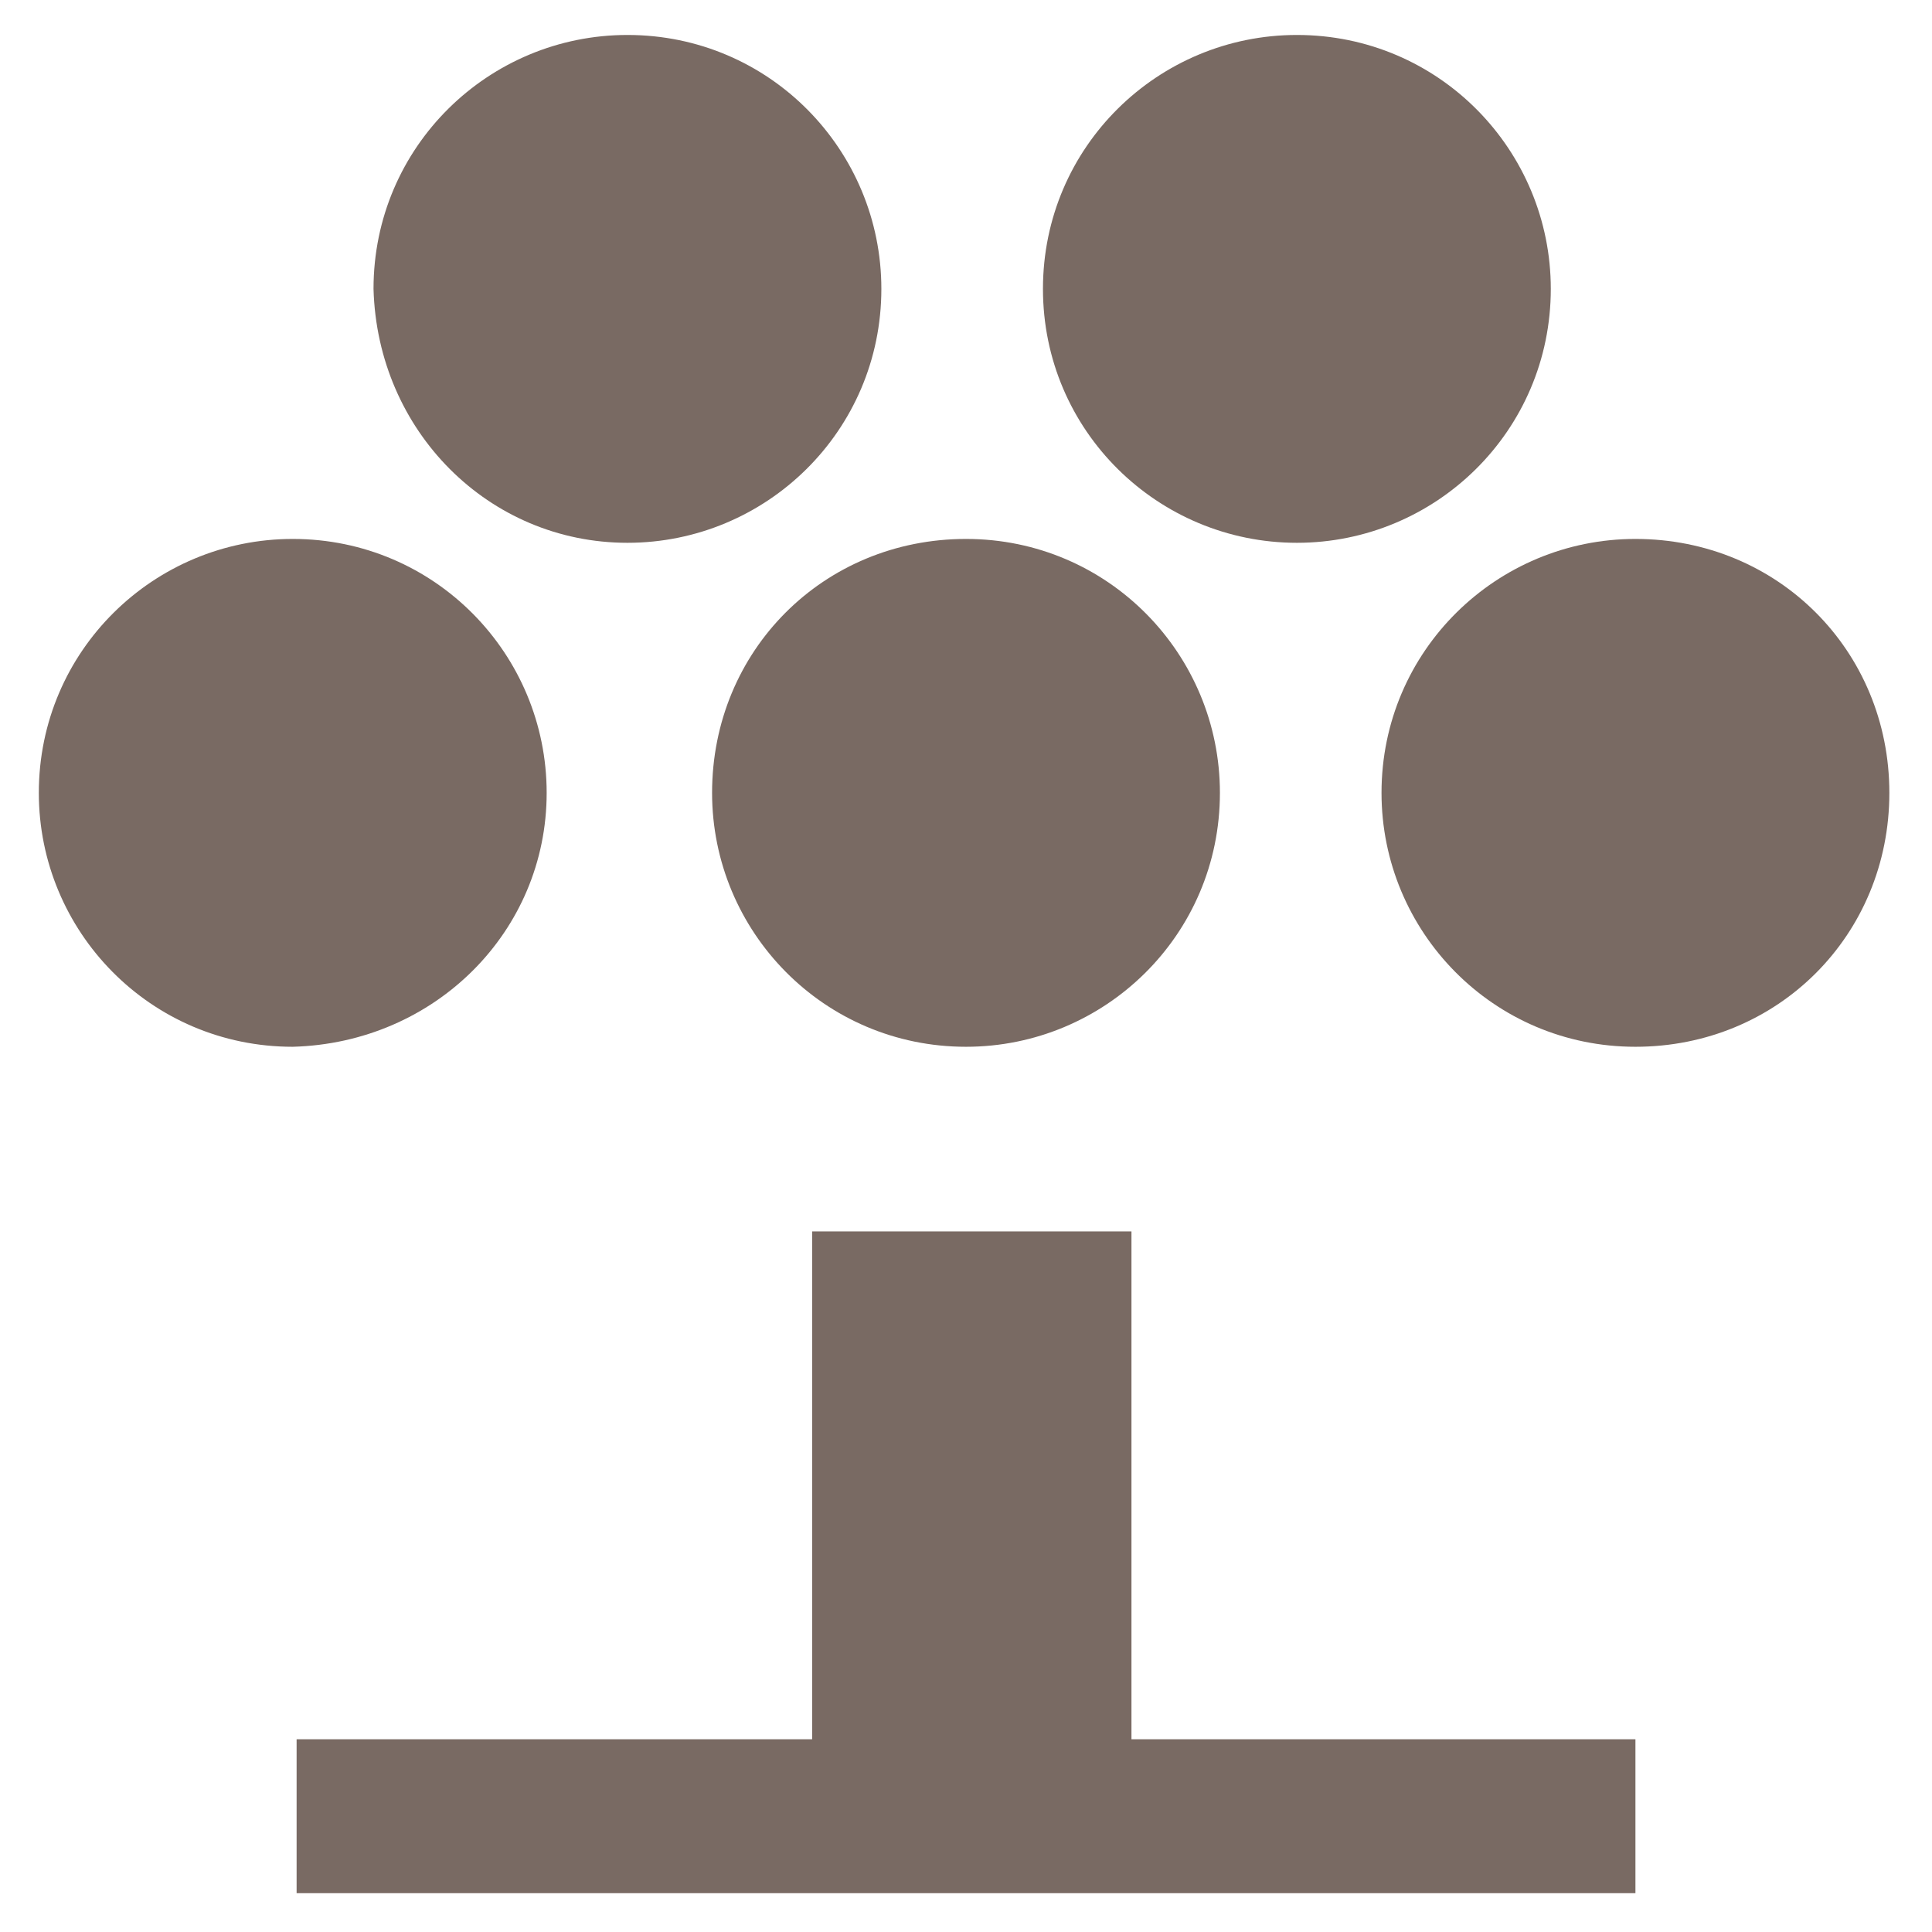
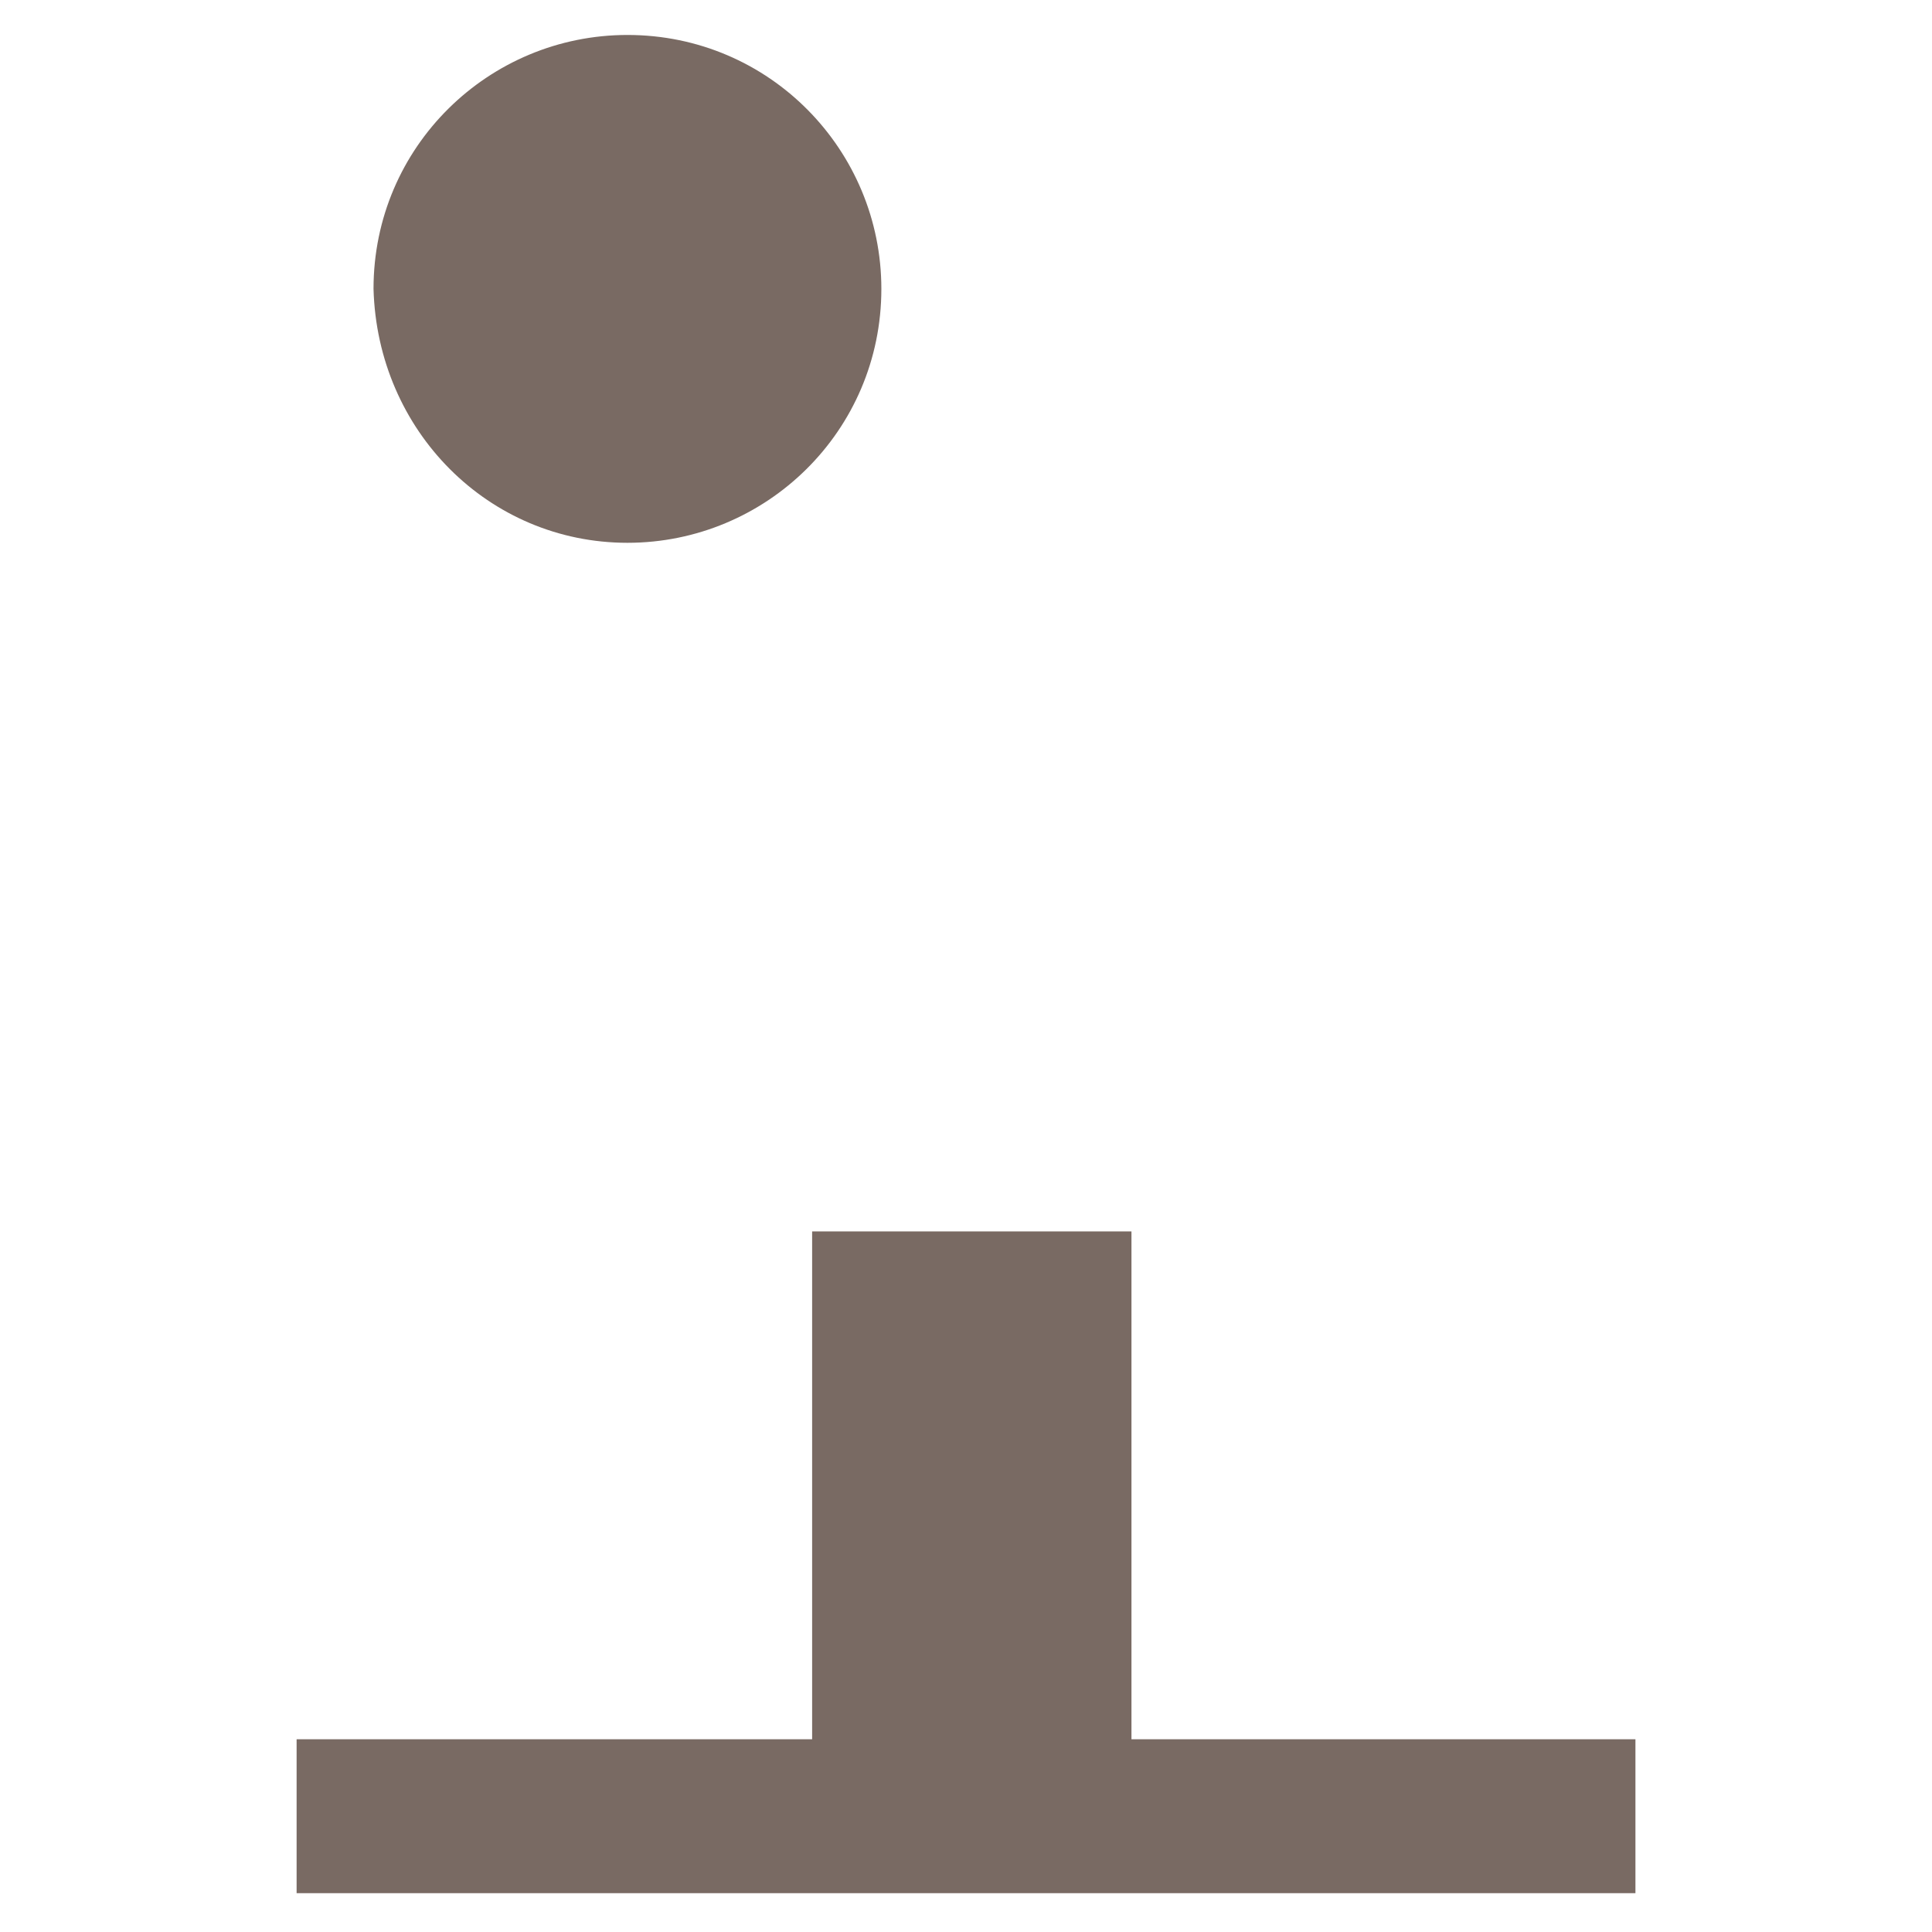
<svg xmlns="http://www.w3.org/2000/svg" width="42" height="42" viewBox="0 0 42 42" fill="none">
-   <path d="M15.48 17.236C15.48 20.247 17.906 22.756 21 22.756C24.011 22.756 26.52 20.331 26.52 17.236C26.52 14.225 24.095 11.716 21 11.716C17.906 11.716 15.48 14.142 15.48 17.236Z" fill="#796A63" />
-   <path d="M35.553 11.716C32.542 11.716 30.033 14.142 30.033 17.236C30.033 20.247 32.458 22.756 35.553 22.756C38.647 22.756 41.073 20.331 41.073 17.236C41.073 14.142 38.647 11.716 35.553 11.716Z" fill="#796A63" />
-   <path d="M11.884 17.236C11.884 14.225 9.458 11.716 6.364 11.716C3.353 11.716 0.844 14.142 0.844 17.236C0.844 20.247 3.269 22.756 6.364 22.756C9.458 22.673 11.884 20.247 11.884 17.236Z" fill="#796A63" />
  <path d="M13.64 11.8C16.651 11.8 19.16 9.374 19.16 6.28C19.16 3.269 16.735 0.76 13.64 0.76C10.629 0.76 8.12 3.185 8.12 6.28C8.204 9.374 10.629 11.8 13.64 11.8Z" fill="#796A63" />
-   <path d="M28.193 11.8C31.204 11.8 33.713 9.374 33.713 6.28C33.713 3.269 31.287 0.76 28.193 0.76C25.182 0.76 22.673 3.185 22.673 6.28C22.673 9.374 25.182 11.8 28.193 11.8Z" fill="#796A63" />
  <path d="M24.597 26.77H17.655V37.81H6.448V41.156H35.553V37.81H24.597V26.77Z" fill="#796A63" />
</svg>